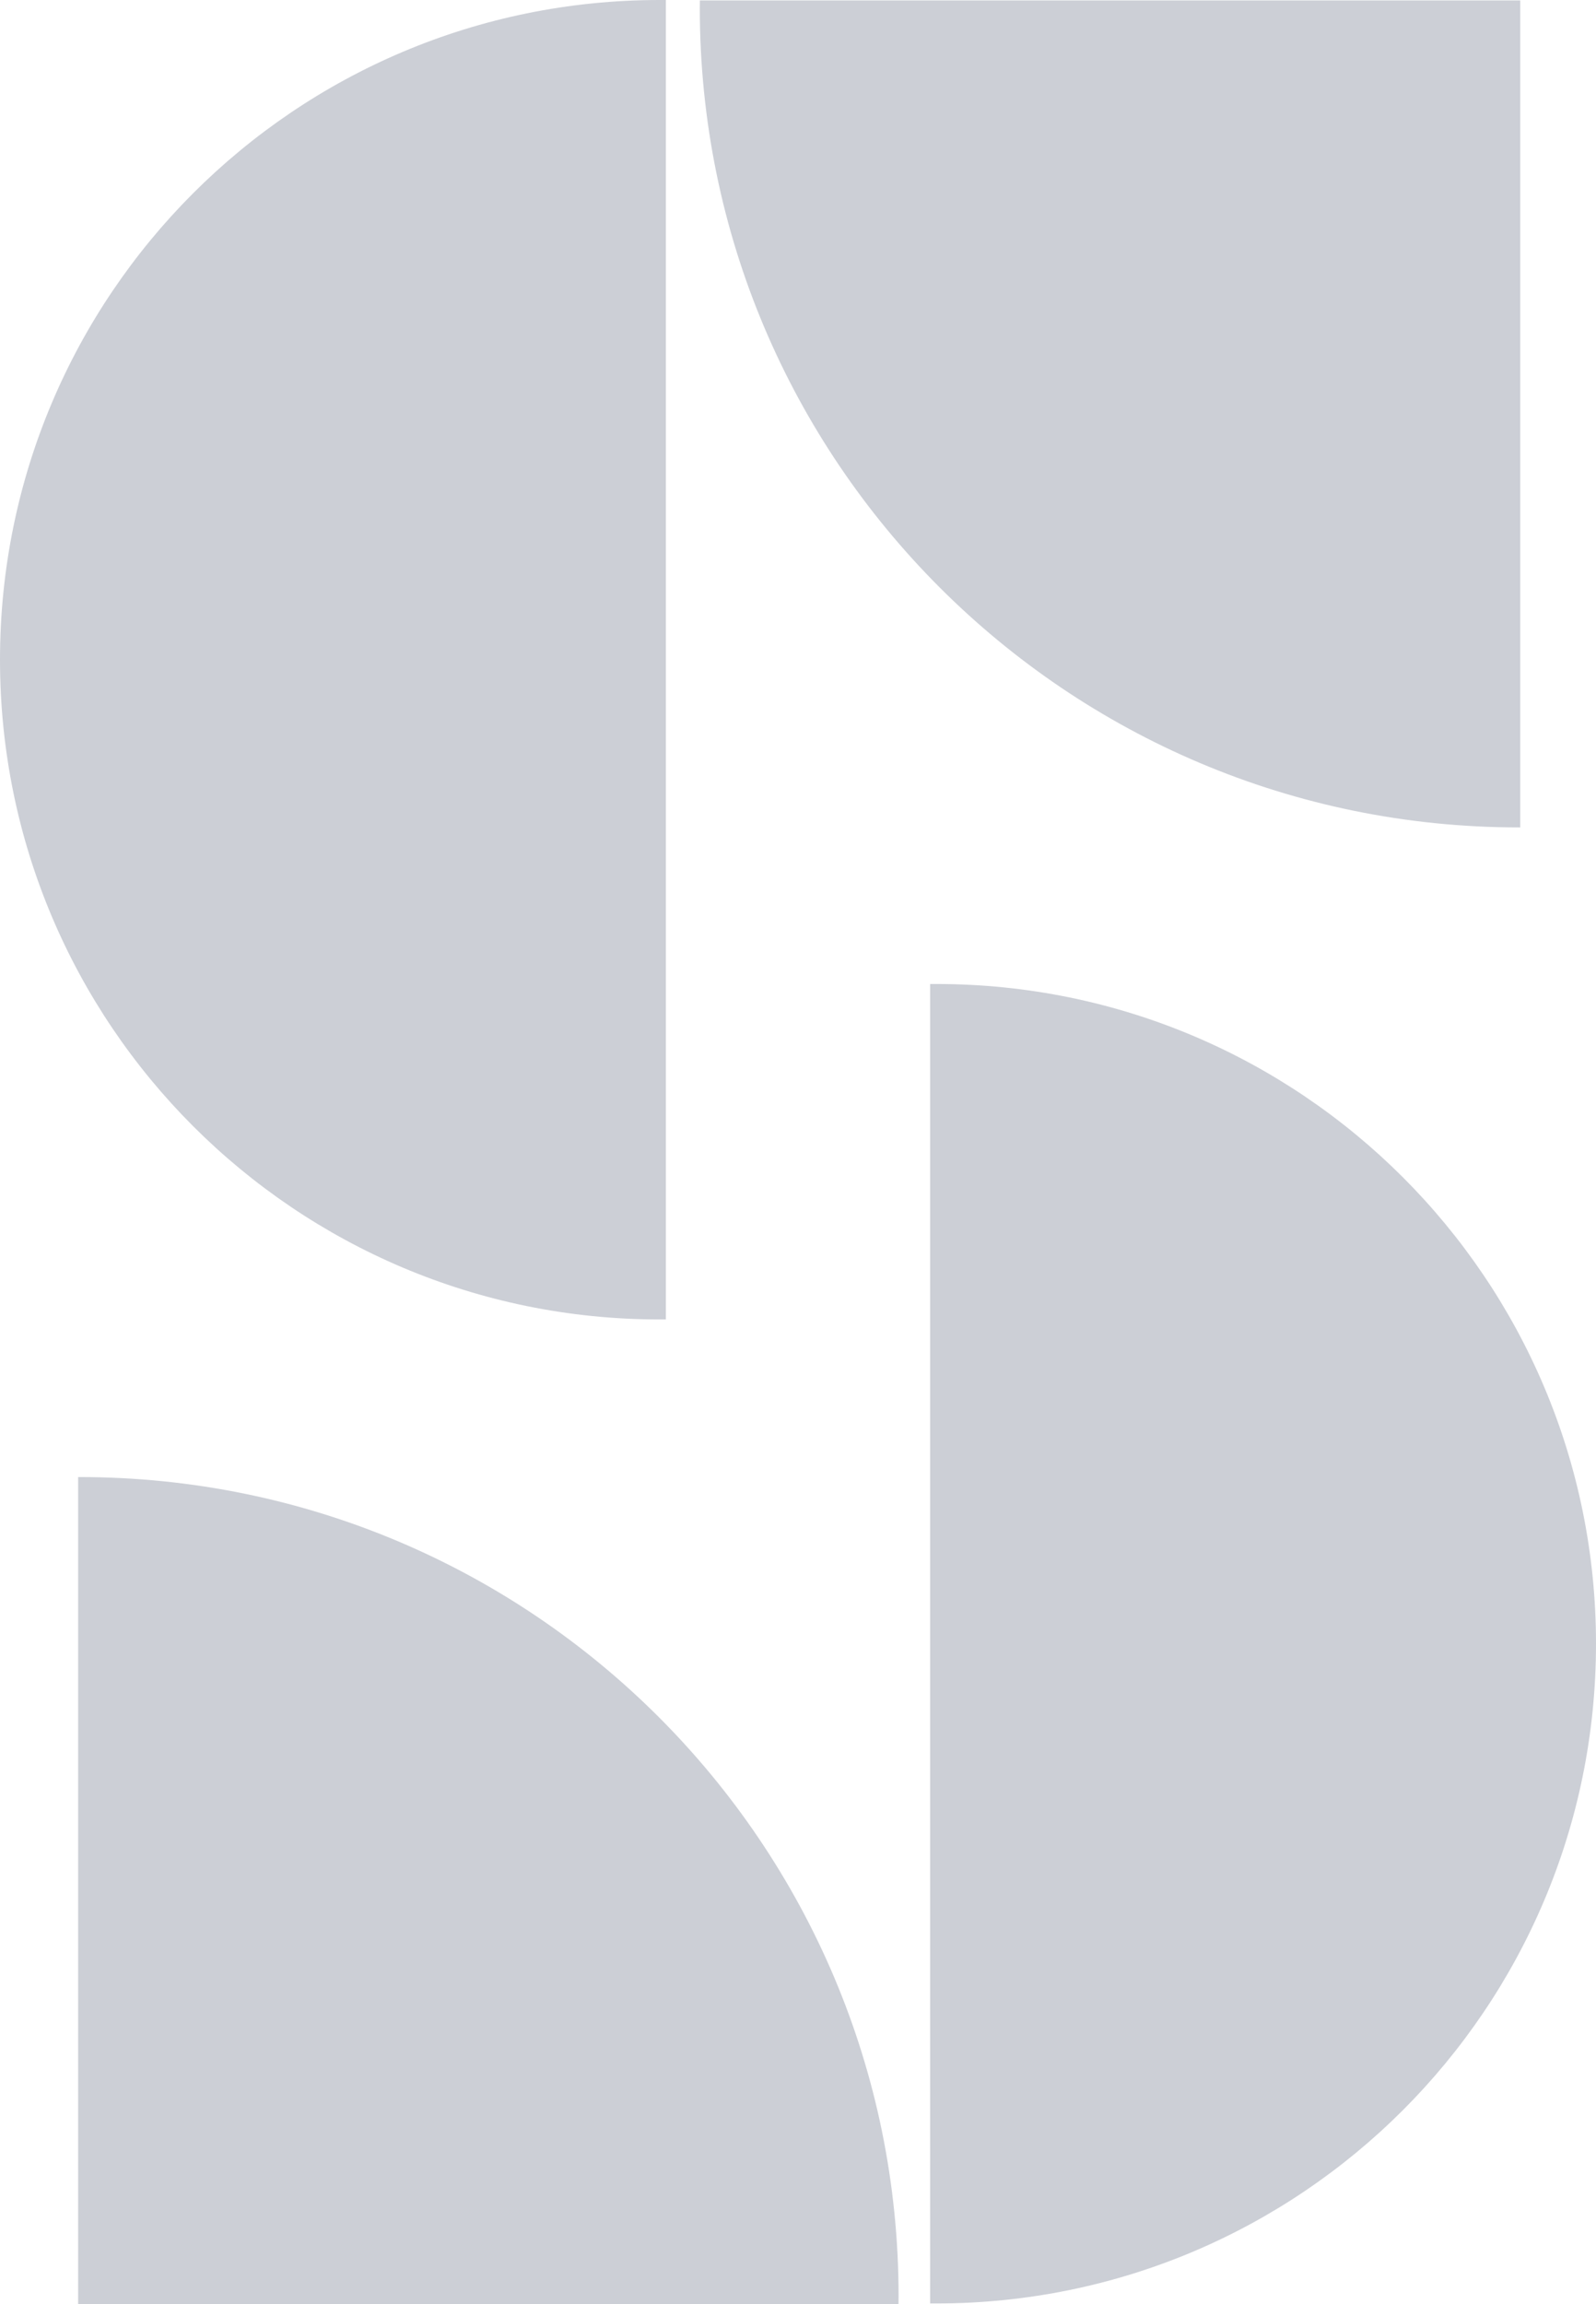
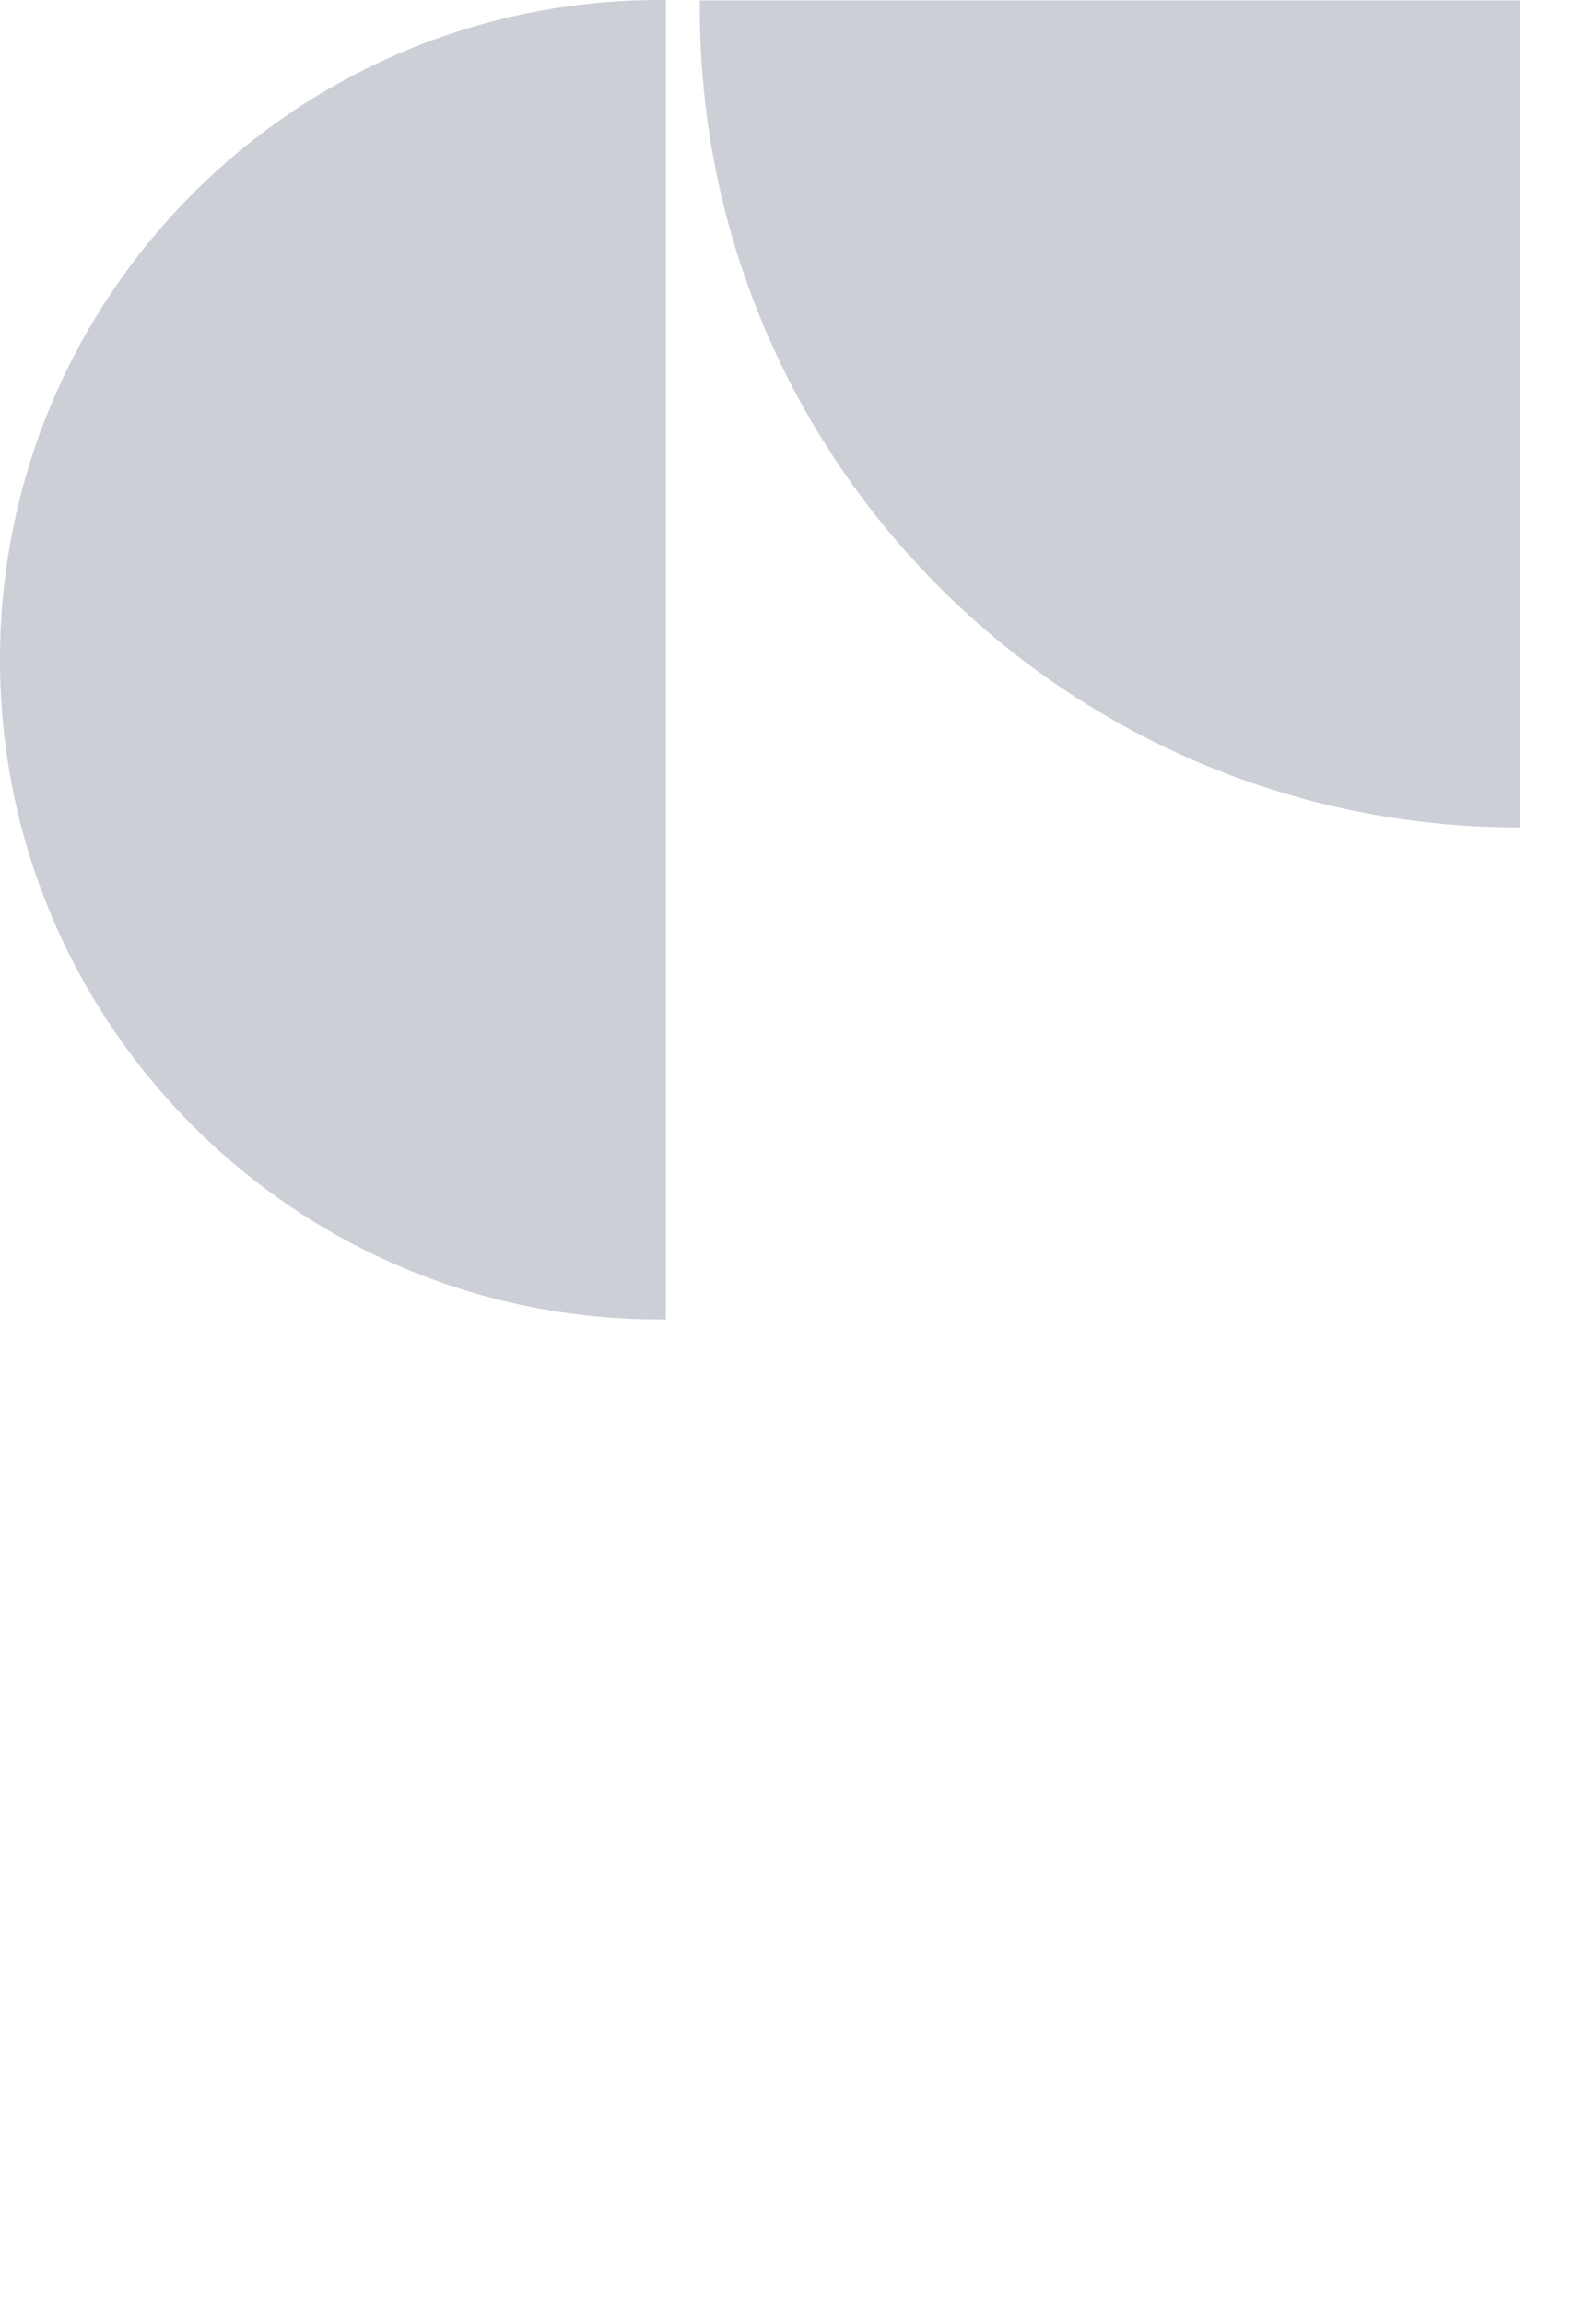
<svg xmlns="http://www.w3.org/2000/svg" id="Capa_2" data-name="Capa 2" width="187.08" height="270" viewBox="0 0 187.08 270">
  <g id="Capa_1-2" data-name="Capa 1">
    <g>
      <path d="M178.2.05h-96.16c0,.31-.01.61-.01.91,0,53.02,42.98,96,96,96,.06,0,.11,0,.17,0V.05Z" style="fill: #cccfd6; stroke-width: 0px;" />
      <path d="M78.05,0c-.25,0-.49,0-.74,0C34.61,0,0,34.61,0,77.31s34.61,77.31,77.31,77.31c.25,0,.49,0,.74,0V0Z" style="fill: #cccfd6; stroke-width: 0px;" />
-       <path d="M9.16,270h96.16c0-.31.01-.61.01-.91,0-53.02-42.98-96-96-96-.06,0-.11,0-.17,0v96.91Z" style="fill: #cccfd6; stroke-width: 0px;" />
-       <path d="M109.03,269.93c.25,0,.49,0,.74,0,42.7,0,77.31-34.61,77.31-77.31s-34.61-77.31-77.31-77.31c-.25,0-.49,0-.74,0v154.6Z" style="fill: #cccfd6; stroke-width: 0px;" />
    </g>
  </g>
</svg>